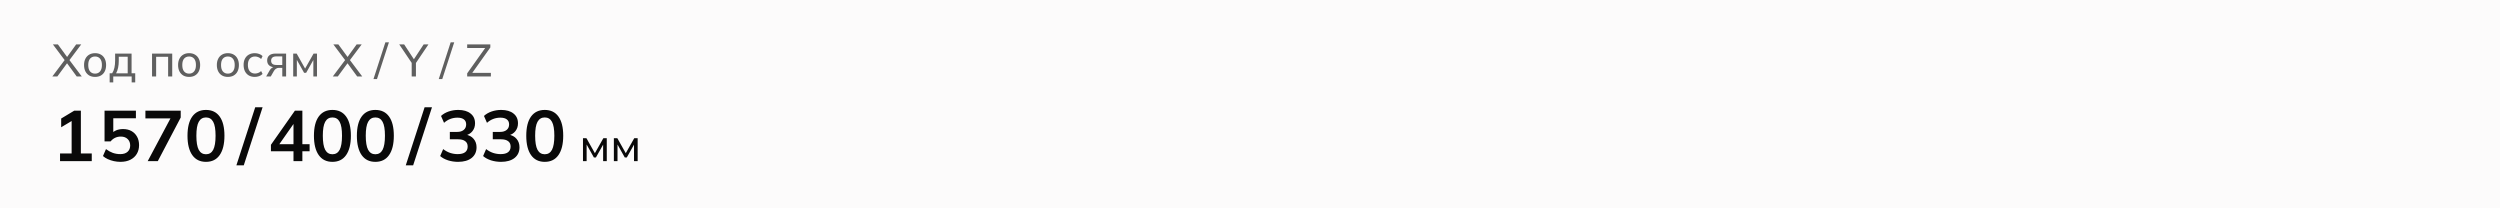
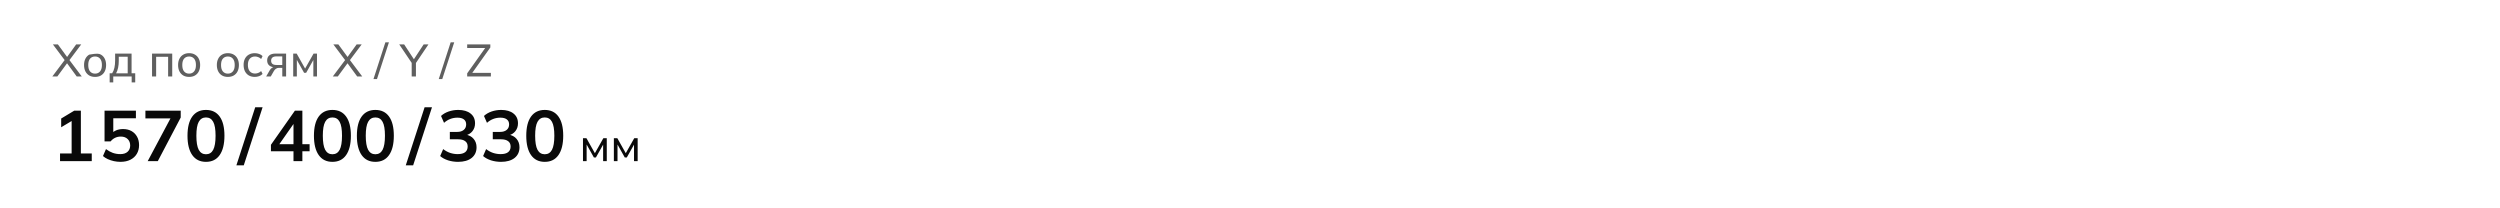
<svg xmlns="http://www.w3.org/2000/svg" width="768" height="64" viewBox="0 0 768 64" fill="none">
-   <path d="M0 0H768V64H0V0Z" fill="#FCFBFB" />
-   <path d="M16.07 23.5L20.046 18.208V18.712L16.238 13.63H17.778L20.816 17.774H20.41L23.406 13.63H24.96L21.152 18.712V18.208L25.128 23.5H23.574L20.354 19.104H20.844L17.61 23.5H16.07ZM29.207 23.626C28.517 23.626 27.919 23.481 27.416 23.192C26.912 22.893 26.52 22.473 26.239 21.932C25.959 21.381 25.82 20.728 25.82 19.972C25.82 19.225 25.959 18.581 26.239 18.04C26.52 17.489 26.912 17.069 27.416 16.78C27.919 16.481 28.517 16.332 29.207 16.332C29.898 16.332 30.495 16.481 31 16.78C31.513 17.069 31.905 17.489 32.175 18.04C32.456 18.581 32.596 19.225 32.596 19.972C32.596 20.728 32.456 21.381 32.175 21.932C31.905 22.473 31.513 22.893 31 23.192C30.495 23.481 29.898 23.626 29.207 23.626ZM29.207 22.618C29.842 22.618 30.351 22.394 30.733 21.946C31.116 21.498 31.308 20.84 31.308 19.972C31.308 19.104 31.116 18.451 30.733 18.012C30.351 17.573 29.842 17.354 29.207 17.354C28.564 17.354 28.05 17.573 27.668 18.012C27.294 18.451 27.108 19.104 27.108 19.972C27.108 20.84 27.294 21.498 27.668 21.946C28.05 22.394 28.564 22.618 29.207 22.618ZM33.686 25.32V22.506H34.456C34.774 22.03 35.002 21.47 35.142 20.826C35.292 20.182 35.366 19.417 35.366 18.53V16.458H40.42V22.506H41.54V25.32H40.448V23.5H34.792V25.32H33.686ZM35.66 22.52H39.23V17.438H36.486V18.754C36.486 19.463 36.416 20.154 36.276 20.826C36.136 21.489 35.931 22.053 35.66 22.52ZM46.705 23.5V16.458H52.907V23.5H51.647V17.452H47.965V23.5H46.705ZM58.096 23.626C57.406 23.626 56.808 23.481 56.304 23.192C55.8 22.893 55.408 22.473 55.128 21.932C54.848 21.381 54.708 20.728 54.708 19.972C54.708 19.225 54.848 18.581 55.128 18.04C55.408 17.489 55.8 17.069 56.304 16.78C56.808 16.481 57.406 16.332 58.096 16.332C58.787 16.332 59.384 16.481 59.888 16.78C60.401 17.069 60.794 17.489 61.064 18.04C61.344 18.581 61.484 19.225 61.484 19.972C61.484 20.728 61.344 21.381 61.064 21.932C60.794 22.473 60.401 22.893 59.888 23.192C59.384 23.481 58.787 23.626 58.096 23.626ZM58.096 22.618C58.731 22.618 59.239 22.394 59.622 21.946C60.005 21.498 60.196 20.84 60.196 19.972C60.196 19.104 60.005 18.451 59.622 18.012C59.239 17.573 58.731 17.354 58.096 17.354C57.452 17.354 56.939 17.573 56.556 18.012C56.183 18.451 55.996 19.104 55.996 19.972C55.996 20.84 56.183 21.498 56.556 21.946C56.939 22.394 57.452 22.618 58.096 22.618ZM70.004 23.626C69.314 23.626 68.716 23.481 68.212 23.192C67.708 22.893 67.316 22.473 67.036 21.932C66.756 21.381 66.616 20.728 66.616 19.972C66.616 19.225 66.756 18.581 67.036 18.04C67.316 17.489 67.708 17.069 68.212 16.78C68.716 16.481 69.314 16.332 70.004 16.332C70.695 16.332 71.292 16.481 71.796 16.78C72.31 17.069 72.702 17.489 72.972 18.04C73.252 18.581 73.392 19.225 73.392 19.972C73.392 20.728 73.252 21.381 72.972 21.932C72.702 22.473 72.31 22.893 71.796 23.192C71.292 23.481 70.695 23.626 70.004 23.626ZM70.004 22.618C70.639 22.618 71.148 22.394 71.53 21.946C71.913 21.498 72.104 20.84 72.104 19.972C72.104 19.104 71.913 18.451 71.53 18.012C71.148 17.573 70.639 17.354 70.004 17.354C69.36 17.354 68.847 17.573 68.464 18.012C68.091 18.451 67.904 19.104 67.904 19.972C67.904 20.84 68.091 21.498 68.464 21.946C68.847 22.394 69.36 22.618 70.004 22.618ZM78.277 23.626C77.577 23.626 76.971 23.481 76.457 23.192C75.944 22.893 75.543 22.469 75.253 21.918C74.973 21.358 74.833 20.695 74.833 19.93C74.833 19.174 74.978 18.53 75.267 17.998C75.556 17.457 75.958 17.046 76.471 16.766C76.984 16.477 77.587 16.332 78.277 16.332C78.734 16.332 79.178 16.411 79.607 16.57C80.037 16.719 80.386 16.939 80.657 17.228L80.223 18.124C79.953 17.863 79.654 17.671 79.327 17.55C79.001 17.419 78.678 17.354 78.361 17.354C77.671 17.354 77.129 17.578 76.737 18.026C76.345 18.465 76.149 19.104 76.149 19.944C76.149 20.793 76.345 21.447 76.737 21.904C77.129 22.361 77.671 22.59 78.361 22.59C78.669 22.59 78.987 22.529 79.313 22.408C79.64 22.287 79.943 22.095 80.223 21.834L80.657 22.716C80.377 23.015 80.018 23.243 79.579 23.402C79.15 23.551 78.716 23.626 78.277 23.626ZM81.76 23.5L82.867 21.582C83.044 21.274 83.268 21.027 83.538 20.84C83.809 20.644 84.094 20.546 84.392 20.546H84.617L84.603 20.672C83.809 20.672 83.189 20.495 82.74 20.14C82.293 19.776 82.069 19.253 82.069 18.572C82.069 17.9 82.288 17.382 82.727 17.018C83.165 16.645 83.819 16.458 84.686 16.458H87.892V23.5H86.716V20.84H85.709C85.344 20.84 85.032 20.933 84.77 21.12C84.509 21.297 84.294 21.535 84.126 21.834L83.174 23.5H81.76ZM84.91 19.958H86.716V17.326H84.91C84.36 17.326 83.949 17.443 83.678 17.676C83.417 17.909 83.287 18.231 83.287 18.642C83.287 19.062 83.417 19.389 83.678 19.622C83.949 19.846 84.36 19.958 84.91 19.958ZM90.073 23.5V16.458H91.136L93.727 21.064L96.331 16.458H97.38V23.5H96.26V17.886H96.569L94.049 22.366H93.418L90.898 17.872H91.192V23.5H90.073ZM102.23 23.5L106.206 18.208V18.712L102.398 13.63H103.938L106.976 17.774H106.57L109.566 13.63H111.12L107.312 18.712V18.208L111.288 23.5H109.734L106.514 19.104H107.004L103.77 23.5H102.23ZM115.809 24.284H114.731L118.385 13.014H119.477L115.809 24.284ZM126.472 23.5V18.88L126.752 19.734L122.636 13.63H124.148L127.312 18.446H126.99L130.154 13.63H131.624L127.508 19.734L127.774 18.88V23.5H126.472ZM135.865 24.284H134.787L138.441 13.014H139.533L135.865 24.284ZM143.518 23.5V22.534L149.384 14.274V14.736H143.518V13.63H150.63V14.582L144.75 22.856V22.394H150.798V23.5H143.518Z" fill="#5F5F5F" />
+   <path d="M16.07 23.5L20.046 18.208V18.712L16.238 13.63H17.778L20.816 17.774H20.41L23.406 13.63H24.96L21.152 18.712V18.208L25.128 23.5H23.574L20.354 19.104H20.844L17.61 23.5H16.07ZM29.207 23.626C28.517 23.626 27.919 23.481 27.416 23.192C26.912 22.893 26.52 22.473 26.239 21.932C25.959 21.381 25.82 20.728 25.82 19.972C25.82 19.225 25.959 18.581 26.239 18.04C26.52 17.489 26.912 17.069 27.416 16.78C29.898 16.332 30.495 16.481 31 16.78C31.513 17.069 31.905 17.489 32.175 18.04C32.456 18.581 32.596 19.225 32.596 19.972C32.596 20.728 32.456 21.381 32.175 21.932C31.905 22.473 31.513 22.893 31 23.192C30.495 23.481 29.898 23.626 29.207 23.626ZM29.207 22.618C29.842 22.618 30.351 22.394 30.733 21.946C31.116 21.498 31.308 20.84 31.308 19.972C31.308 19.104 31.116 18.451 30.733 18.012C30.351 17.573 29.842 17.354 29.207 17.354C28.564 17.354 28.05 17.573 27.668 18.012C27.294 18.451 27.108 19.104 27.108 19.972C27.108 20.84 27.294 21.498 27.668 21.946C28.05 22.394 28.564 22.618 29.207 22.618ZM33.686 25.32V22.506H34.456C34.774 22.03 35.002 21.47 35.142 20.826C35.292 20.182 35.366 19.417 35.366 18.53V16.458H40.42V22.506H41.54V25.32H40.448V23.5H34.792V25.32H33.686ZM35.66 22.52H39.23V17.438H36.486V18.754C36.486 19.463 36.416 20.154 36.276 20.826C36.136 21.489 35.931 22.053 35.66 22.52ZM46.705 23.5V16.458H52.907V23.5H51.647V17.452H47.965V23.5H46.705ZM58.096 23.626C57.406 23.626 56.808 23.481 56.304 23.192C55.8 22.893 55.408 22.473 55.128 21.932C54.848 21.381 54.708 20.728 54.708 19.972C54.708 19.225 54.848 18.581 55.128 18.04C55.408 17.489 55.8 17.069 56.304 16.78C56.808 16.481 57.406 16.332 58.096 16.332C58.787 16.332 59.384 16.481 59.888 16.78C60.401 17.069 60.794 17.489 61.064 18.04C61.344 18.581 61.484 19.225 61.484 19.972C61.484 20.728 61.344 21.381 61.064 21.932C60.794 22.473 60.401 22.893 59.888 23.192C59.384 23.481 58.787 23.626 58.096 23.626ZM58.096 22.618C58.731 22.618 59.239 22.394 59.622 21.946C60.005 21.498 60.196 20.84 60.196 19.972C60.196 19.104 60.005 18.451 59.622 18.012C59.239 17.573 58.731 17.354 58.096 17.354C57.452 17.354 56.939 17.573 56.556 18.012C56.183 18.451 55.996 19.104 55.996 19.972C55.996 20.84 56.183 21.498 56.556 21.946C56.939 22.394 57.452 22.618 58.096 22.618ZM70.004 23.626C69.314 23.626 68.716 23.481 68.212 23.192C67.708 22.893 67.316 22.473 67.036 21.932C66.756 21.381 66.616 20.728 66.616 19.972C66.616 19.225 66.756 18.581 67.036 18.04C67.316 17.489 67.708 17.069 68.212 16.78C68.716 16.481 69.314 16.332 70.004 16.332C70.695 16.332 71.292 16.481 71.796 16.78C72.31 17.069 72.702 17.489 72.972 18.04C73.252 18.581 73.392 19.225 73.392 19.972C73.392 20.728 73.252 21.381 72.972 21.932C72.702 22.473 72.31 22.893 71.796 23.192C71.292 23.481 70.695 23.626 70.004 23.626ZM70.004 22.618C70.639 22.618 71.148 22.394 71.53 21.946C71.913 21.498 72.104 20.84 72.104 19.972C72.104 19.104 71.913 18.451 71.53 18.012C71.148 17.573 70.639 17.354 70.004 17.354C69.36 17.354 68.847 17.573 68.464 18.012C68.091 18.451 67.904 19.104 67.904 19.972C67.904 20.84 68.091 21.498 68.464 21.946C68.847 22.394 69.36 22.618 70.004 22.618ZM78.277 23.626C77.577 23.626 76.971 23.481 76.457 23.192C75.944 22.893 75.543 22.469 75.253 21.918C74.973 21.358 74.833 20.695 74.833 19.93C74.833 19.174 74.978 18.53 75.267 17.998C75.556 17.457 75.958 17.046 76.471 16.766C76.984 16.477 77.587 16.332 78.277 16.332C78.734 16.332 79.178 16.411 79.607 16.57C80.037 16.719 80.386 16.939 80.657 17.228L80.223 18.124C79.953 17.863 79.654 17.671 79.327 17.55C79.001 17.419 78.678 17.354 78.361 17.354C77.671 17.354 77.129 17.578 76.737 18.026C76.345 18.465 76.149 19.104 76.149 19.944C76.149 20.793 76.345 21.447 76.737 21.904C77.129 22.361 77.671 22.59 78.361 22.59C78.669 22.59 78.987 22.529 79.313 22.408C79.64 22.287 79.943 22.095 80.223 21.834L80.657 22.716C80.377 23.015 80.018 23.243 79.579 23.402C79.15 23.551 78.716 23.626 78.277 23.626ZM81.76 23.5L82.867 21.582C83.044 21.274 83.268 21.027 83.538 20.84C83.809 20.644 84.094 20.546 84.392 20.546H84.617L84.603 20.672C83.809 20.672 83.189 20.495 82.74 20.14C82.293 19.776 82.069 19.253 82.069 18.572C82.069 17.9 82.288 17.382 82.727 17.018C83.165 16.645 83.819 16.458 84.686 16.458H87.892V23.5H86.716V20.84H85.709C85.344 20.84 85.032 20.933 84.77 21.12C84.509 21.297 84.294 21.535 84.126 21.834L83.174 23.5H81.76ZM84.91 19.958H86.716V17.326H84.91C84.36 17.326 83.949 17.443 83.678 17.676C83.417 17.909 83.287 18.231 83.287 18.642C83.287 19.062 83.417 19.389 83.678 19.622C83.949 19.846 84.36 19.958 84.91 19.958ZM90.073 23.5V16.458H91.136L93.727 21.064L96.331 16.458H97.38V23.5H96.26V17.886H96.569L94.049 22.366H93.418L90.898 17.872H91.192V23.5H90.073ZM102.23 23.5L106.206 18.208V18.712L102.398 13.63H103.938L106.976 17.774H106.57L109.566 13.63H111.12L107.312 18.712V18.208L111.288 23.5H109.734L106.514 19.104H107.004L103.77 23.5H102.23ZM115.809 24.284H114.731L118.385 13.014H119.477L115.809 24.284ZM126.472 23.5V18.88L126.752 19.734L122.636 13.63H124.148L127.312 18.446H126.99L130.154 13.63H131.624L127.508 19.734L127.774 18.88V23.5H126.472ZM135.865 24.284H134.787L138.441 13.014H139.533L135.865 24.284ZM143.518 23.5V22.534L149.384 14.274V14.736H143.518V13.63H150.63V14.582L144.75 22.856V22.394H150.798V23.5H143.518Z" fill="#5F5F5F" />
  <path d="M18.442 49.5V47.146H22.006V36.366H23.37L18.794 39.094V36.41L22.82 33.99H24.844V47.146H28.188V49.5H18.442ZM37.001 49.72C36.327 49.72 35.652 49.647 34.977 49.5C34.317 49.353 33.694 49.148 33.107 48.884C32.535 48.62 32.044 48.305 31.633 47.938L32.557 45.804C33.247 46.317 33.951 46.706 34.669 46.97C35.403 47.219 36.165 47.344 36.957 47.344C37.911 47.344 38.651 47.109 39.179 46.64C39.722 46.156 39.993 45.511 39.993 44.704C39.993 43.883 39.737 43.223 39.223 42.724C38.71 42.211 38.006 41.954 37.111 41.954C36.481 41.954 35.901 42.079 35.373 42.328C34.86 42.563 34.398 42.929 33.987 43.428H32.117V33.99H41.753V36.322H34.801V41.25H34.119C34.501 40.737 35.007 40.341 35.637 40.062C36.283 39.783 37.001 39.644 37.793 39.644C38.791 39.644 39.656 39.849 40.389 40.26C41.123 40.671 41.695 41.25 42.105 41.998C42.516 42.731 42.721 43.597 42.721 44.594C42.721 45.606 42.487 46.501 42.017 47.278C41.563 48.041 40.903 48.642 40.037 49.082C39.187 49.507 38.175 49.72 37.001 49.72ZM45.375 49.5L52.899 35.376V36.366H44.671V33.99H55.517V36.102L48.477 49.5H45.375ZM63.274 49.72C61.456 49.72 60.055 49.031 59.072 47.652C58.09 46.259 57.598 44.279 57.598 41.712C57.598 39.116 58.09 37.143 59.072 35.794C60.055 34.445 61.456 33.77 63.274 33.77C65.108 33.77 66.508 34.445 67.476 35.794C68.459 37.143 68.95 39.109 68.95 41.69C68.95 44.271 68.459 46.259 67.476 47.652C66.508 49.031 65.108 49.72 63.274 49.72ZM63.274 47.388C64.272 47.388 65.012 46.933 65.496 46.024C65.98 45.1 66.222 43.655 66.222 41.69C66.222 39.725 65.98 38.302 65.496 37.422C65.012 36.527 64.272 36.08 63.274 36.08C62.292 36.08 61.551 36.527 61.052 37.422C60.568 38.302 60.326 39.725 60.326 41.69C60.326 43.655 60.568 45.1 61.052 46.024C61.551 46.933 62.292 47.388 63.274 47.388ZM74.882 50.798H72.616L78.402 32.956H80.668L74.882 50.798ZM90.159 49.5V46.464H83.229V44.484L90.599 33.99H92.887V44.308H95.109V46.464H92.887V49.5H90.159ZM90.159 44.308V37.334H90.687L85.341 44.968V44.308H90.159ZM102.118 49.72C100.299 49.72 98.899 49.031 97.916 47.652C96.933 46.259 96.442 44.279 96.442 41.712C96.442 39.116 96.933 37.143 97.916 35.794C98.899 34.445 100.299 33.77 102.118 33.77C103.951 33.77 105.352 34.445 106.32 35.794C107.303 37.143 107.794 39.109 107.794 41.69C107.794 44.271 107.303 46.259 106.32 47.652C105.352 49.031 103.951 49.72 102.118 49.72ZM102.118 47.388C103.115 47.388 103.856 46.933 104.34 46.024C104.824 45.1 105.066 43.655 105.066 41.69C105.066 39.725 104.824 38.302 104.34 37.422C103.856 36.527 103.115 36.08 102.118 36.08C101.135 36.08 100.395 36.527 99.896 37.422C99.412 38.302 99.17 39.725 99.17 41.69C99.17 43.655 99.412 45.1 99.896 46.024C100.395 46.933 101.135 47.388 102.118 47.388ZM115.309 49.72C113.491 49.72 112.09 49.031 111.107 47.652C110.125 46.259 109.633 44.279 109.633 41.712C109.633 39.116 110.125 37.143 111.107 35.794C112.09 34.445 113.491 33.77 115.309 33.77C117.143 33.77 118.543 34.445 119.511 35.794C120.494 37.143 120.985 39.109 120.985 41.69C120.985 44.271 120.494 46.259 119.511 47.652C118.543 49.031 117.143 49.72 115.309 49.72ZM115.309 47.388C116.307 47.388 117.047 46.933 117.531 46.024C118.015 45.1 118.257 43.655 118.257 41.69C118.257 39.725 118.015 38.302 117.531 37.422C117.047 36.527 116.307 36.08 115.309 36.08C114.327 36.08 113.586 36.527 113.087 37.422C112.603 38.302 112.361 39.725 112.361 41.69C112.361 43.655 112.603 45.1 113.087 46.024C113.586 46.933 114.327 47.388 115.309 47.388ZM126.917 50.798H124.651L130.437 32.956H132.703L126.917 50.798ZM140.72 49.72C139.649 49.72 138.622 49.566 137.64 49.258C136.657 48.935 135.85 48.495 135.22 47.938L136.144 45.804C136.833 46.332 137.544 46.721 138.278 46.97C139.026 47.219 139.81 47.344 140.632 47.344C141.629 47.344 142.384 47.146 142.898 46.75C143.411 46.354 143.668 45.775 143.668 45.012C143.668 44.279 143.411 43.729 142.898 43.362C142.399 42.981 141.666 42.79 140.698 42.79H138.19V40.524H140.456C141.292 40.524 141.959 40.319 142.458 39.908C142.956 39.497 143.206 38.933 143.206 38.214C143.206 37.539 142.971 37.026 142.502 36.674C142.047 36.322 141.387 36.146 140.522 36.146C138.967 36.146 137.596 36.674 136.408 37.73L135.484 35.618C136.114 35.031 136.892 34.577 137.816 34.254C138.754 33.931 139.737 33.77 140.764 33.77C142.377 33.77 143.638 34.137 144.548 34.87C145.472 35.589 145.934 36.593 145.934 37.884C145.934 38.808 145.67 39.607 145.142 40.282C144.628 40.942 143.917 41.382 143.008 41.602V41.338C144.078 41.514 144.907 41.954 145.494 42.658C146.095 43.347 146.396 44.213 146.396 45.254C146.396 46.633 145.89 47.725 144.878 48.532C143.866 49.324 142.48 49.72 140.72 49.72ZM153.911 49.72C152.84 49.72 151.814 49.566 150.831 49.258C149.848 48.935 149.042 48.495 148.411 47.938L149.335 45.804C150.024 46.332 150.736 46.721 151.469 46.97C152.217 47.219 153.002 47.344 153.823 47.344C154.82 47.344 155.576 47.146 156.089 46.75C156.602 46.354 156.859 45.775 156.859 45.012C156.859 44.279 156.602 43.729 156.089 43.362C155.59 42.981 154.857 42.79 153.889 42.79H151.381V40.524H153.647C154.483 40.524 155.15 40.319 155.649 39.908C156.148 39.497 156.397 38.933 156.397 38.214C156.397 37.539 156.162 37.026 155.693 36.674C155.238 36.322 154.578 36.146 153.713 36.146C152.158 36.146 150.787 36.674 149.599 37.73L148.675 35.618C149.306 35.031 150.083 34.577 151.007 34.254C151.946 33.931 152.928 33.77 153.955 33.77C155.568 33.77 156.83 34.137 157.739 34.87C158.663 35.589 159.125 36.593 159.125 37.884C159.125 38.808 158.861 39.607 158.333 40.282C157.82 40.942 157.108 41.382 156.199 41.602V41.338C157.27 41.514 158.098 41.954 158.685 42.658C159.286 43.347 159.587 44.213 159.587 45.254C159.587 46.633 159.081 47.725 158.069 48.532C157.057 49.324 155.671 49.72 153.911 49.72ZM167.345 49.72C165.526 49.72 164.125 49.031 163.143 47.652C162.16 46.259 161.669 44.279 161.669 41.712C161.669 39.116 162.16 37.143 163.143 35.794C164.125 34.445 165.526 33.77 167.345 33.77C169.178 33.77 170.579 34.445 171.547 35.794C172.529 37.143 173.021 39.109 173.021 41.69C173.021 44.271 172.529 46.259 171.547 47.652C170.579 49.031 169.178 49.72 167.345 49.72ZM167.345 47.388C168.342 47.388 169.083 46.933 169.567 46.024C170.051 45.1 170.293 43.655 170.293 41.69C170.293 39.725 170.051 38.302 169.567 37.422C169.083 36.527 168.342 36.08 167.345 36.08C166.362 36.08 165.621 36.527 165.123 37.422C164.639 38.302 164.397 39.725 164.397 41.69C164.397 43.655 164.639 45.1 165.123 46.024C165.621 46.933 166.362 47.388 167.345 47.388Z" fill="#090909" />
  <path d="M179.092 49.5V42.458H180.156L182.746 47.064L185.35 42.458H186.4V49.5H185.28V43.886H185.588L183.068 48.366H182.438L179.918 43.872H180.212V49.5H179.092ZM188.58 49.5V42.458H189.644L192.234 47.064L194.838 42.458H195.888V49.5H194.768V43.886H195.076L192.556 48.366H191.926L189.406 43.872H189.7V49.5H188.58Z" fill="#090909" />
</svg>